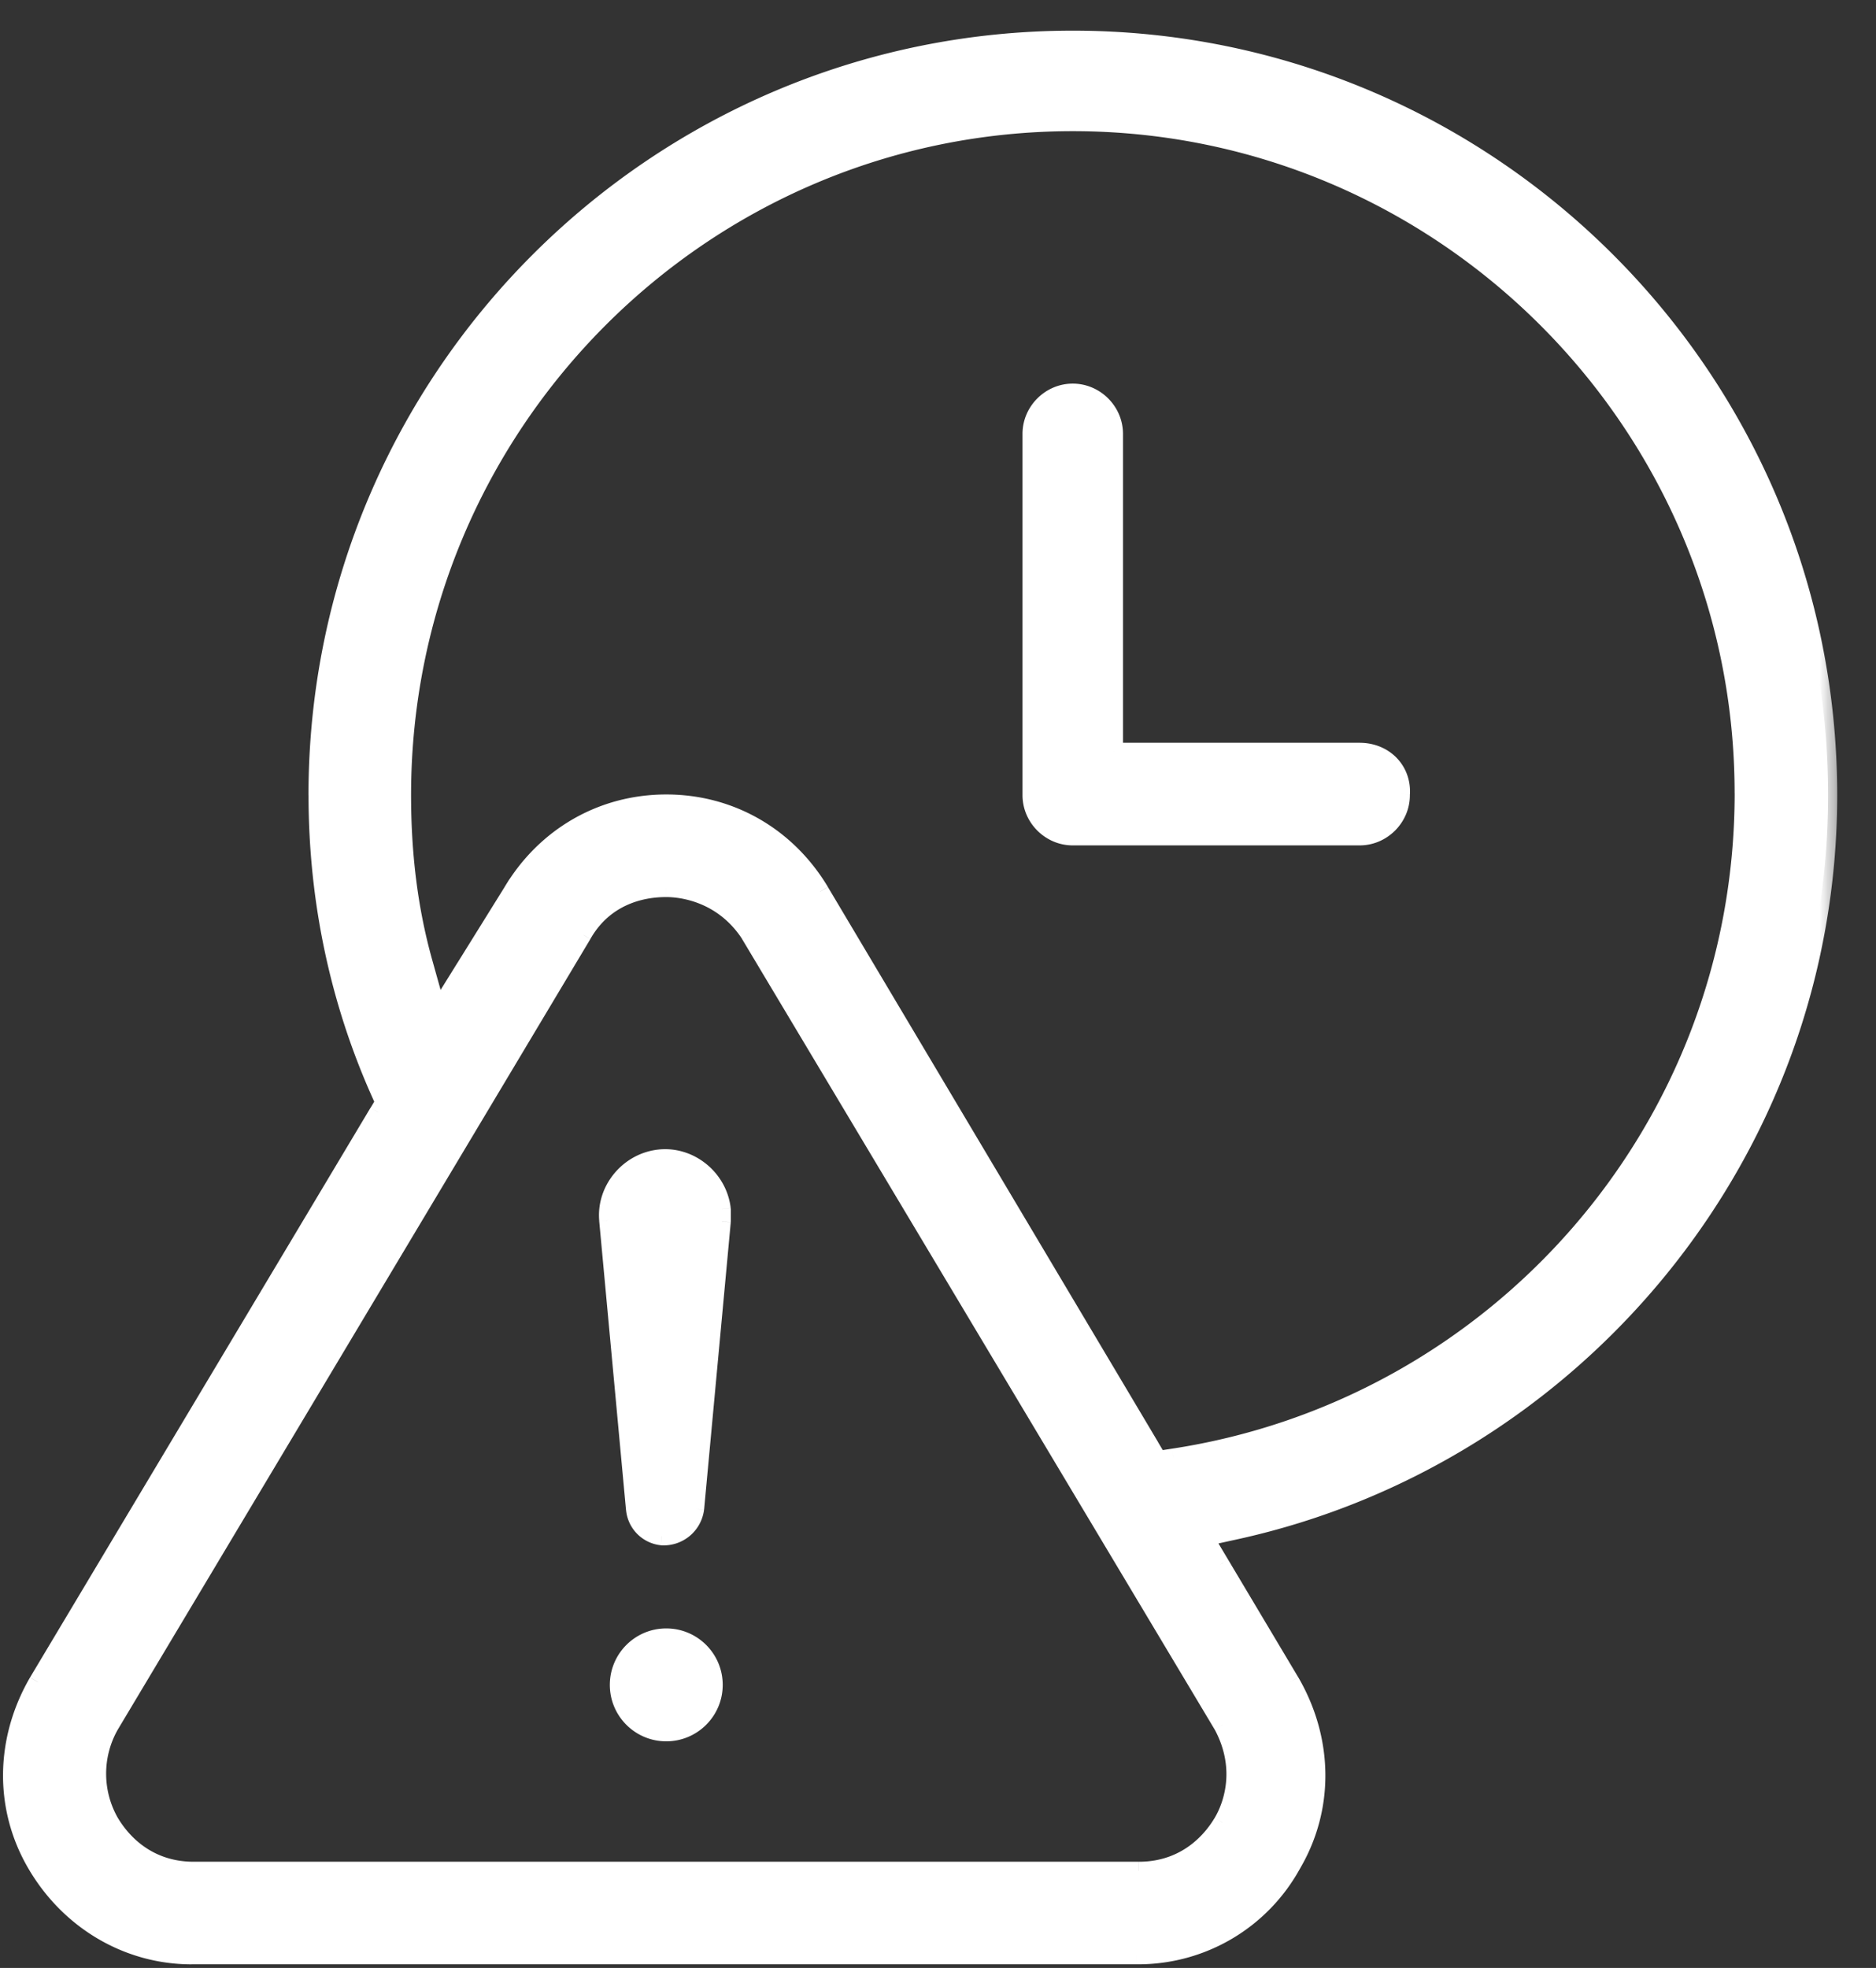
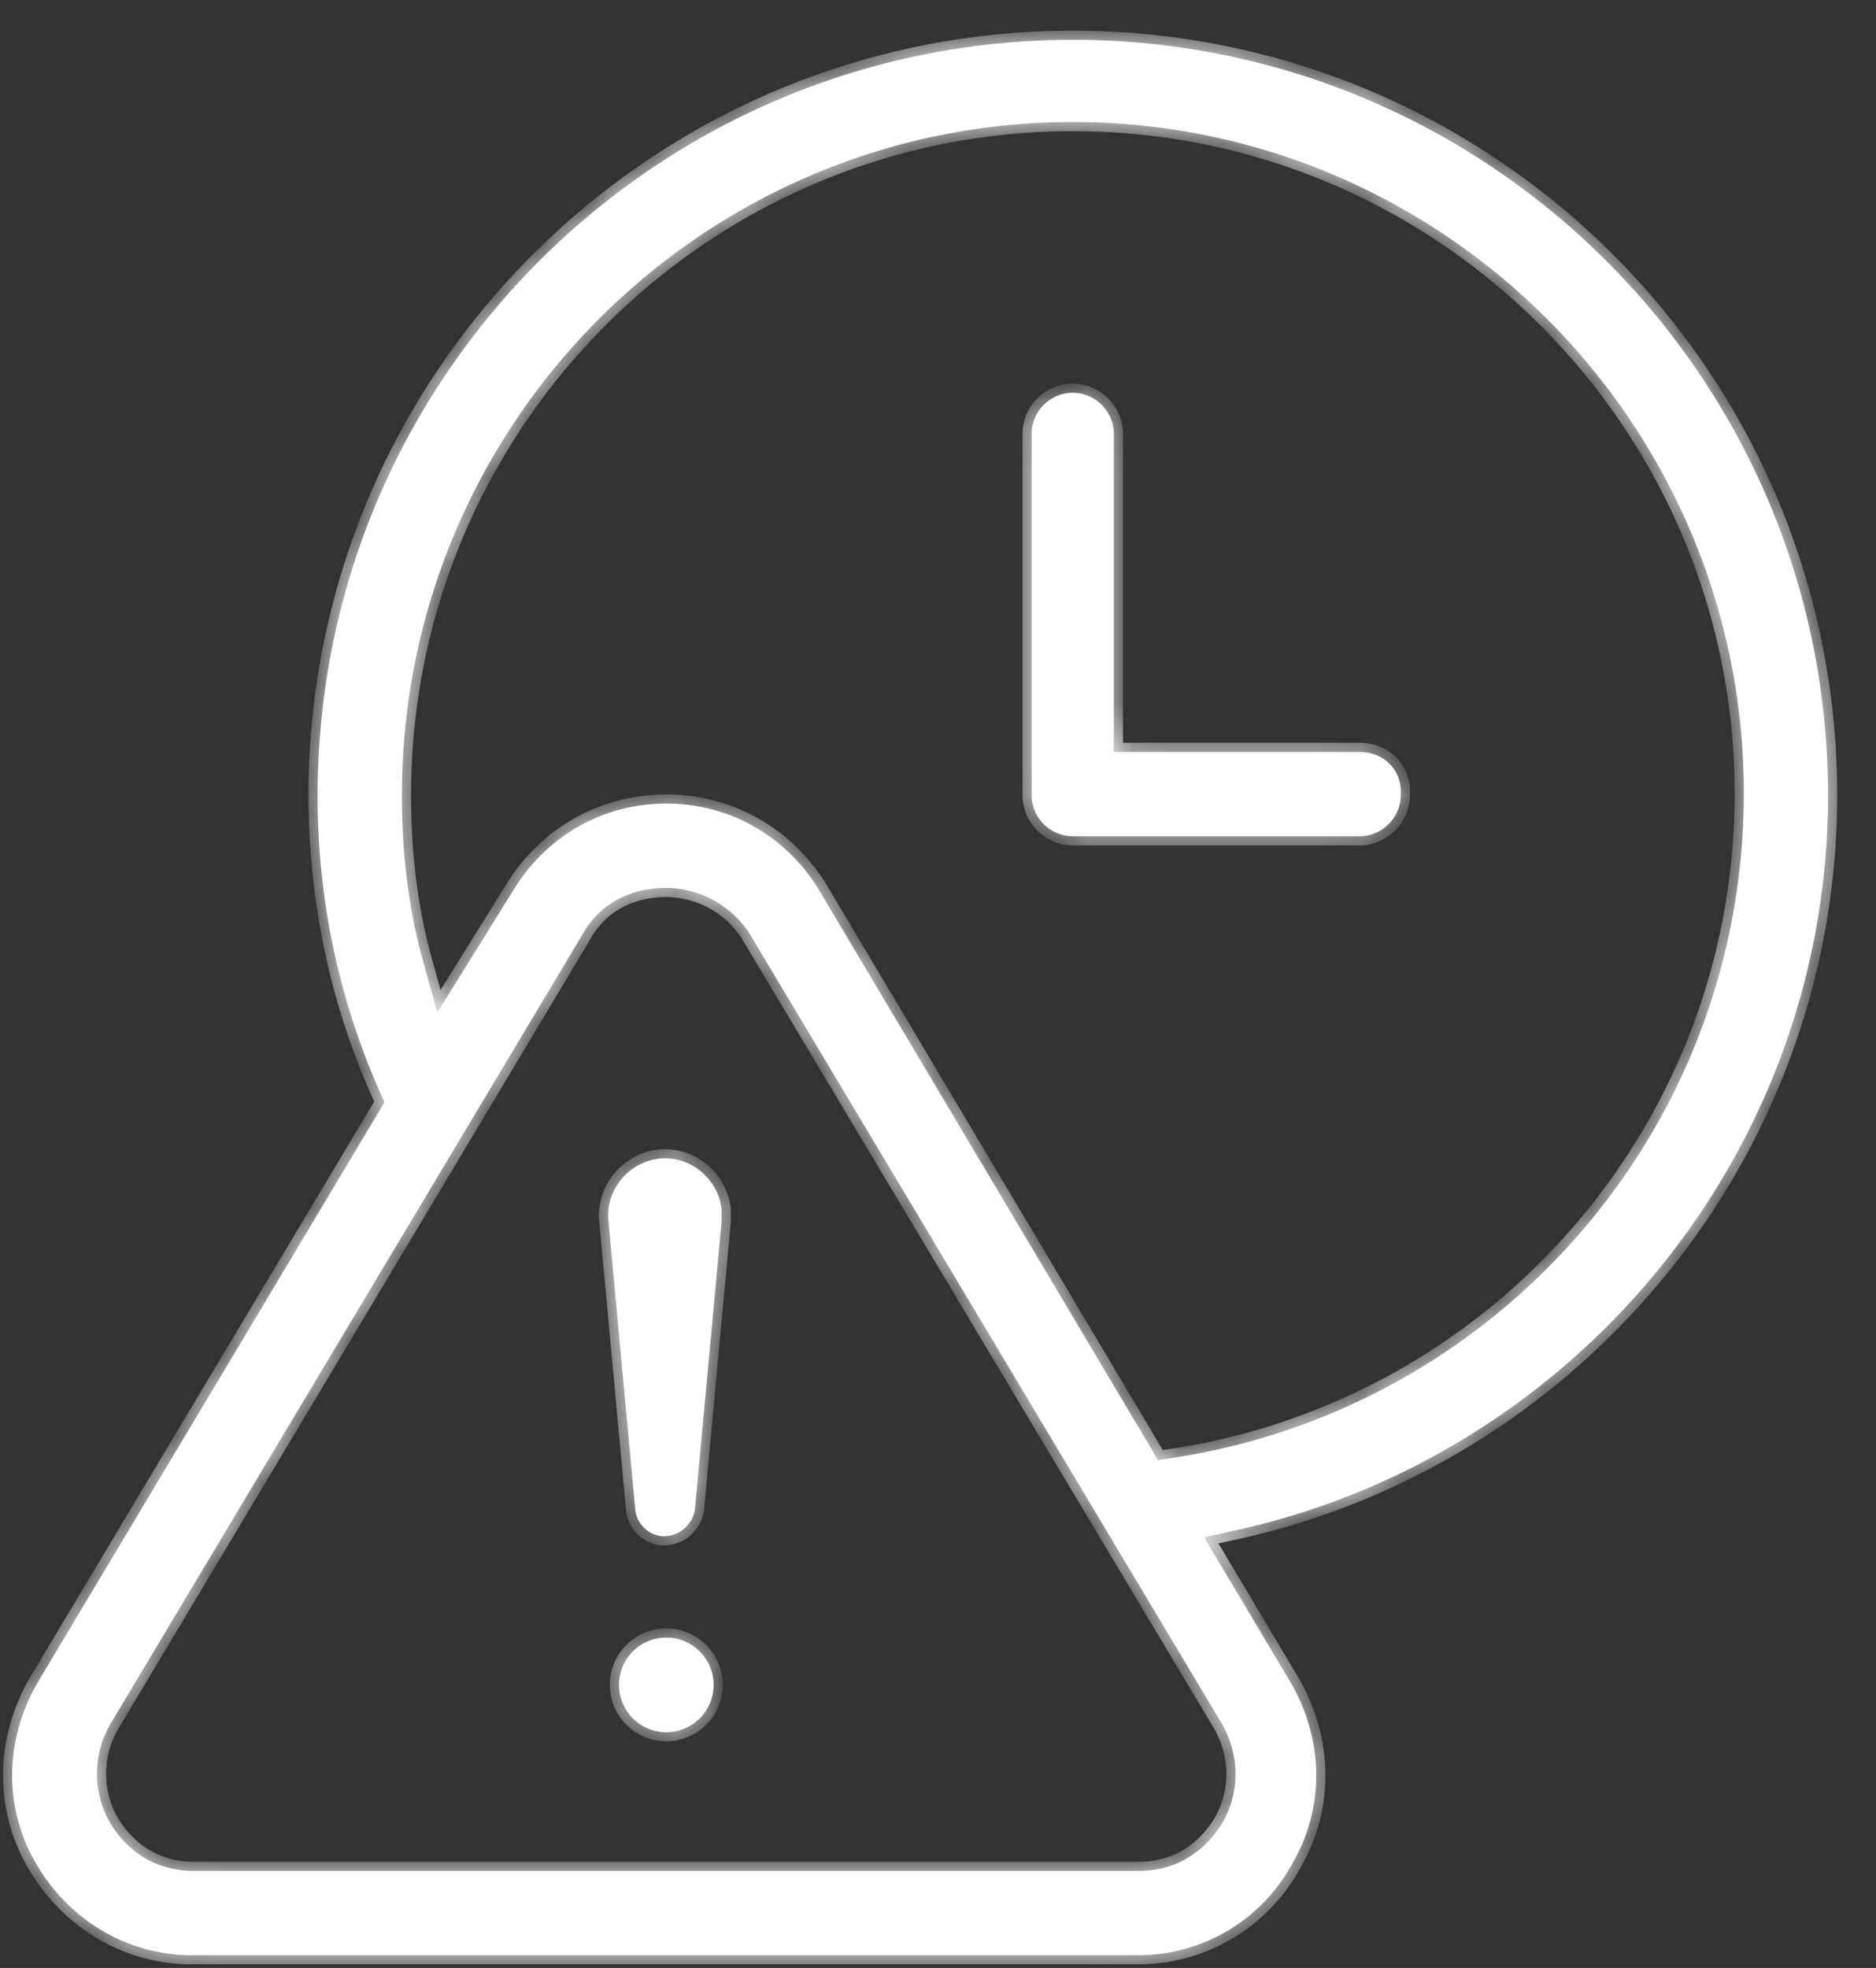
<svg xmlns="http://www.w3.org/2000/svg" width="41" height="43" fill="none" viewBox="0 0 41 43">
  <rect x="0" y="0" width="41" height="43" fill="#333333" stroke="none" />
  <mask id="ca" maskUnits="userSpaceOnUse" x="-.734" y="-.13" width="41" height="44" fill="#000">
-     <path fill="#fff" d="M-.734-.13h41v44h-41z" />
    <path fill-rule="evenodd" clip-rule="evenodd" d="M26.994 33.44l-.678.149.355.596 1.53 2.566.002.003c.727 1.252.76 2.728.044 3.96l-.006.011a3.83 3.83 0 01-3.396 1.996H4.187c-1.393 0-2.676-.755-3.402-2.006-.716-1.233-.683-2.709.043-3.961l.002-.003 7.44-12.444.132-.223-.105-.236a15.878 15.878 0 01-1.355-6.473C6.942 8.269 14.34.87 23.447.87c9.106 0 16.505 7.399 16.505 16.505 0 7.833-5.559 14.445-12.958 16.066zm-.263 4.27l-.006-.012-.007-.011-10.33-17.276-.006-.01-.007-.01a2.192 2.192 0 00-1.814-.99c-.307 0-1.283.048-1.83 1.015L2.403 37.686l-.006.012a2.15 2.15 0 00.007 2.127c.161.27.698 1.054 1.827 1.054H24.89c1.128 0 1.665-.785 1.827-1.054.186-.31.53-1.137.013-2.116zm-1.594-6.097l.172.29.333-.05c7.051-1.075 12.469-7.145 12.469-14.523 0-8.08-6.584-14.664-14.664-14.664S8.784 9.251 8.784 17.375c0 1.255.139 2.474.47 3.653l.305 1.094.6-.965 1.038-1.669.004-.007c.724-1.206 1.961-1.922 3.36-1.922 1.398 0 2.636.716 3.36 1.921v.001l7.216 12.132zm-.795-15.682v.5h5.372c.541 0 .927.406.899.916v.028c0 .49-.409.898-.9.898h-6.269a.905.905 0 01-.898-.898V9.48c0-.49.407-.898.898-.898.49 0 .898.407.898.898v6.45zM13.296 26.665c-.063-.668.45-1.286 1.129-1.35.66-.063 1.271.44 1.346 1.107v.266l-.582 6.279a.69.69 0 01-.728.598.655.655 0 01-.578-.58v-.005l-.587-6.315zm2.3 10.15a1.034 1.034 0 11-2.068 0 1.034 1.034 0 012.068 0z" />
  </mask>
  <path fill-rule="evenodd" clip-rule="evenodd" d="M26.994 33.44l-.678.149.355.596 1.53 2.566.002.003c.727 1.252.76 2.728.044 3.96l-.006.011a3.83 3.83 0 01-3.396 1.996H4.187c-1.393 0-2.676-.755-3.402-2.006-.716-1.233-.683-2.709.043-3.961l.002-.003 7.44-12.444.132-.223-.105-.236a15.878 15.878 0 01-1.355-6.473C6.942 8.269 14.34.87 23.447.87c9.106 0 16.505 7.399 16.505 16.505 0 7.833-5.559 14.445-12.958 16.066zm-.263 4.27l-.006-.012-.007-.011-10.33-17.276-.006-.01-.007-.01a2.192 2.192 0 00-1.814-.99c-.307 0-1.283.048-1.83 1.015L2.403 37.686l-.006.012a2.15 2.15 0 00.007 2.127c.161.27.698 1.054 1.827 1.054H24.89c1.128 0 1.665-.785 1.827-1.054.186-.31.53-1.137.013-2.116zm-1.594-6.097l.172.29.333-.05c7.051-1.075 12.469-7.145 12.469-14.523 0-8.08-6.584-14.664-14.664-14.664S8.784 9.251 8.784 17.375c0 1.255.139 2.474.47 3.653l.305 1.094.6-.965 1.038-1.669.004-.007c.724-1.206 1.961-1.922 3.36-1.922 1.398 0 2.636.716 3.36 1.921v.001l7.216 12.132zm-.795-15.682v.5h5.372c.541 0 .927.406.899.916v.028c0 .49-.409.898-.9.898h-6.269a.905.905 0 01-.898-.898V9.48c0-.49.407-.898.898-.898.49 0 .898.407.898.898v6.45zM13.296 26.665c-.063-.668.45-1.286 1.129-1.35.66-.063 1.271.44 1.346 1.107v.266l-.582 6.279a.69.69 0 01-.728.598.655.655 0 01-.578-.58v-.005l-.587-6.315zm2.3 10.15a1.034 1.034 0 11-2.068 0 1.034 1.034 0 012.068 0z" fill="#fff" />
  <path d="M26.316 33.589l-.043-.195-.271.059.142.238.172-.102zm.678-.148l.043.195-.043-.196zm-.323.744l-.171.102.171-.102zm1.53 2.566l.174-.1-.001-.002-.172.102zm.002.003l.173-.1-.173.1zm.044 3.96l-.101.173.173.102.101-.174-.173-.1zm0 0l.101-.172-.177-.105-.1.181.176.096zm-.006.011l.175.096-.175-.096zm-27.456-.01l-.173.1.173-.1zm.043-3.961l-.173-.1.173.1zm.002-.003l-.172-.103-.001.003.173.1zm7.44-12.444l.171.103-.172-.103zm.132-.223l.172.103.053-.089-.042-.095-.183.081zm-.105-.236l-.183.08.183-.08zm18.428 13.85l.177-.094-.006-.009-.171.103zm.006.011l-.177.094.177-.093zm-.013-.022l-.172.102.172-.102zM16.388 20.41l.172-.103-.171.103zm-.006-.01l.172-.103-.005-.008-.167.11zm-.007-.01l.167-.112-.167.111zm-3.645.025l.172.103.002-.004-.174-.099zM2.404 37.686l-.104.172.172.104.104-.173-.172-.102zm0 0l.104-.17-.177-.108-.101.18.174.099zm-.006.012l.174.098-.174-.098zm.007 2.127l.171-.103-.171.102zm24.313 0l-.172-.103.172.102zm-1.409-7.922l-.171.102.068.116.134-.02-.03-.198zm-.172-.29l.172-.102-.172.102zm.505.24l-.03-.199.03.198zM9.253 21.027l.193-.054-.193.054zm.306 1.094l-.192.054.122.438.24-.386-.17-.106zm.6-.965l-.17-.105.17.105zm1.038-1.669l.105-.17-.17-.105-.105.17.17.105zm0 0l-.105.17.172.107.104-.174-.171-.103zm.004-.007l-.172-.103.172.103zm6.72 0l.171-.103-.171.102zm0 0l.172-.102-.172.102zm6.421-3.05h-.2v.2h.2v-.2zm6.27.916l.2.01-.2-.01zm0 .014l-.2-.012v.012h.2zm-17.316 9.303l-.199.02.2-.02zm0 .001l.2-.018-.2.018zm1.129-1.35l.018.199-.018-.2zm1.346 1.107h.2V26.4l-.2.022zm0 .266l.2.019v-.019h-.2zm-.582 6.279l.197.03.002-.012-.2-.018zm-.728.598l-.018.2h.004l.014-.2zm-.578-.58l.2-.017v-.002l-.2.019zm0-.005l.199-.018-.2.018zm12.476.804l.677-.148-.085-.39-.678.148.085.39zm.484.299l-.356-.596-.343.204.356.596.343-.204zm1.53 2.566l-1.53-2.566-.343.205 1.53 2.566.344-.205zm.003.004l-.001-.002-.346.2.001.003.346-.2zm.044 4.162c.754-1.298.716-2.851-.044-4.162l-.346.2c.693 1.195.721 2.594.044 3.761l.346.2zm-.275.072l.203-.345-.203.345zm.271-.066l.006-.01-.35-.193-.006.011.35.192zm-3.57 2.1a4.03 4.03 0 003.57-2.1l-.35-.192a3.63 3.63 0 01-3.22 1.892v.4zm-20.66 0h20.66v-.4H4.185v.4zM.613 40.815c.76 1.31 2.108 2.106 3.575 2.106v-.4c-1.319 0-2.537-.715-3.23-1.907l-.345.2zm.043-4.162c-.76 1.311-.797 2.864-.043 4.162l.346-.2C.28 39.446.309 38.047 1 36.853l-.346-.2zm.002-.002l-.002.002.346.201.002-.002-.346-.201zm7.44-12.447L.659 36.648l.344.206L8.44 24.41l-.343-.206zm.134-.222l-.133.223.343.205.133-.223-.343-.205zm-.117-.053l.106.237.365-.163-.105-.237-.366.163zm-1.372-6.554c0 2.349.487 4.562 1.372 6.554l.366-.163a15.679 15.679 0 01-1.338-6.391h-.4zM23.447.67C14.231.67 6.742 8.158 6.742 17.375h.4c0-8.996 7.31-16.305 16.305-16.305v-.4zm16.705 16.705C40.152 8.158 32.663.67 23.447.67v.4c8.996 0 16.305 7.31 16.305 16.305h.4zm-13.116 16.26c7.49-1.639 13.116-8.33 13.116-16.26h-.4c0 7.736-5.49 14.27-12.801 15.87l.085.39zm-.488 4.157l.006.011.353-.187-.006-.012-.353.188zm-.002-.003l.007.012.343-.206-.006-.01-.344.204zm-10.33-17.275l10.33 17.275.344-.205-10.33-17.276-.343.206zm-.006-.01l.007.01.343-.206-.006-.01-.343.205zm-.001-.003l.007.01.333-.221-.007-.01-.333.221zm-1.648-.9c.322 0 1.119.106 1.648.9l.333-.222a2.392 2.392 0 00-1.981-1.078v.4zm-1.657.914c.492-.867 1.364-.914 1.657-.914v-.4c-.321 0-1.4.049-2.005 1.117l.348.197zM2.576 37.789l10.326-17.27-.343-.205-10.326 17.27.343.205zm-.276.069l.208-.342-.208.342zm.272-.062l.006-.011-.348-.196-.007.011.349.196zm.004 1.926a1.95 1.95 0 01-.004-1.926l-.349-.196c-.579 1.03-.192 1.99.01 2.327l.343-.205zm1.656.957c-1.02 0-1.504-.705-1.656-.957l-.343.205c.172.287.76 1.152 1.999 1.152v-.4zm20.659 0H4.23v.4h20.66v-.4zm1.655-.957c-.152.252-.636.957-1.655.957v.4c1.237 0 1.826-.865 1.998-1.152l-.343-.205zm.008-1.919c.473.894.158 1.642-.008 1.919l.343.205a2.335 2.335 0 00.018-2.311l-.353.187zm-1.073-6.002l-.172-.29-.344.205.173.29.343-.205zm.131-.147l-.333.051.06.396.334-.051-.06-.396zM37.911 17.33c0 7.278-5.344 13.265-12.299 14.324l.06.396C32.82 30.96 38.31 24.809 38.31 17.33h-.4zM23.447 2.866c7.97 0 14.463 6.495 14.463 14.464h.4c0-8.19-6.673-14.864-14.863-14.864v.4zM8.984 17.375c0-8.014 6.493-14.509 14.463-14.509v-.4c-8.191 0-14.863 6.675-14.863 14.909h.4zm.462 3.599c-.325-1.159-.462-2.36-.462-3.6h-.4c0 1.27.14 2.508.477 3.708l.385-.108zm.306 1.094l-.306-1.094-.385.108.306 1.094.385-.108zm.237-1.017l-.6.965.34.212.6-.965-.34-.212zm1.038-1.668l-1.038 1.669.34.21 1.038-1.668-.34-.211zm.275-.065l-.21.34.21-.34zm-.273.06l-.004.007.343.206.004-.007-.343-.206zm3.532-2.019c-1.47 0-2.773.754-3.532 2.02l.343.205c.689-1.147 1.862-1.825 3.189-1.825v-.4zm3.531 2.018c-.759-1.264-2.06-2.018-3.531-2.018v.4c1.326 0 2.5.677 3.188 1.824l.343-.205zm0 .002v-.001l-.343.205v.001l.344-.206zM25.31 31.51L18.093 19.38l-.344.205 7.216 12.132.344-.205zm-.767-15.08v-.5h-.4v.5h.4zm.3-.2h-.5v.4h.5v-.4zm4.872 0h-4.872v.4h4.872v-.4zm1.099 1.127c.035-.63-.448-1.127-1.1-1.127v.4c.432 0 .722.315.7.705l.4.022zm-.001.014v-.014l-.399-.022v.014l.399.022zm0 .003v-.014h-.4v.014h.4zm-1.098 1.098c.6 0 1.098-.497 1.098-1.098h-.4c0 .38-.318.698-.698.698v.4zm-6.27 0h6.27v-.4h-6.27v.4zm-1.098-1.098c0 .6.497 1.098 1.098 1.098v-.4a.705.705 0 01-.698-.698h-.4zm0-7.894v7.894h.4V9.48h-.4zm1.098-1.098c-.601 0-1.098.497-1.098 1.098h.4c0-.38.318-.698.698-.698v-.4zm1.098 1.098c0-.601-.497-1.098-1.098-1.098v.4c.38 0 .698.318.698.698h.4zm0 6.45v-6.45h-.4v6.45h.4zM13.097 26.683v.001l.398-.038-.398.037zm1.309-1.567c-.786.075-1.383.788-1.309 1.567l.398-.038c-.053-.555.379-1.077.948-1.131l-.037-.398zm1.564 1.283c-.087-.773-.794-1.357-1.565-1.283l.038.398c.55-.052 1.066.369 1.13.93l.397-.045zm.002.29v-.267h-.4v.266h.4zm-.584 6.296l.583-6.278-.399-.037-.583 6.278.399.037zm-.94.78a.89.89 0 00.938-.768l-.395-.062a.49.49 0 01-.517.43l-.027.4zM13.683 33a.854.854 0 00.76.764l.034-.399a.455.455 0 01-.396-.398l-.398.033zm0-.002v.004l.398-.037v-.004l-.399.037zm-.587-6.315l.586 6.315.399-.037-.587-6.315-.398.037zm1.465 11.365c.681 0 1.234-.552 1.234-1.233h-.4c0 .46-.373.833-.834.833v.4zm-1.233-1.233c0 .681.552 1.233 1.233 1.233v-.4a.834.834 0 01-.833-.833h-.4zm1.233-1.234c-.681 0-1.233.552-1.233 1.234h.4c0-.46.373-.834.833-.834v-.4zm1.234 1.234c0-.682-.553-1.234-1.234-1.234v.4c.46 0 .834.373.834.834h.4z" fill="#fff" mask="url(#ca)" />
</svg>